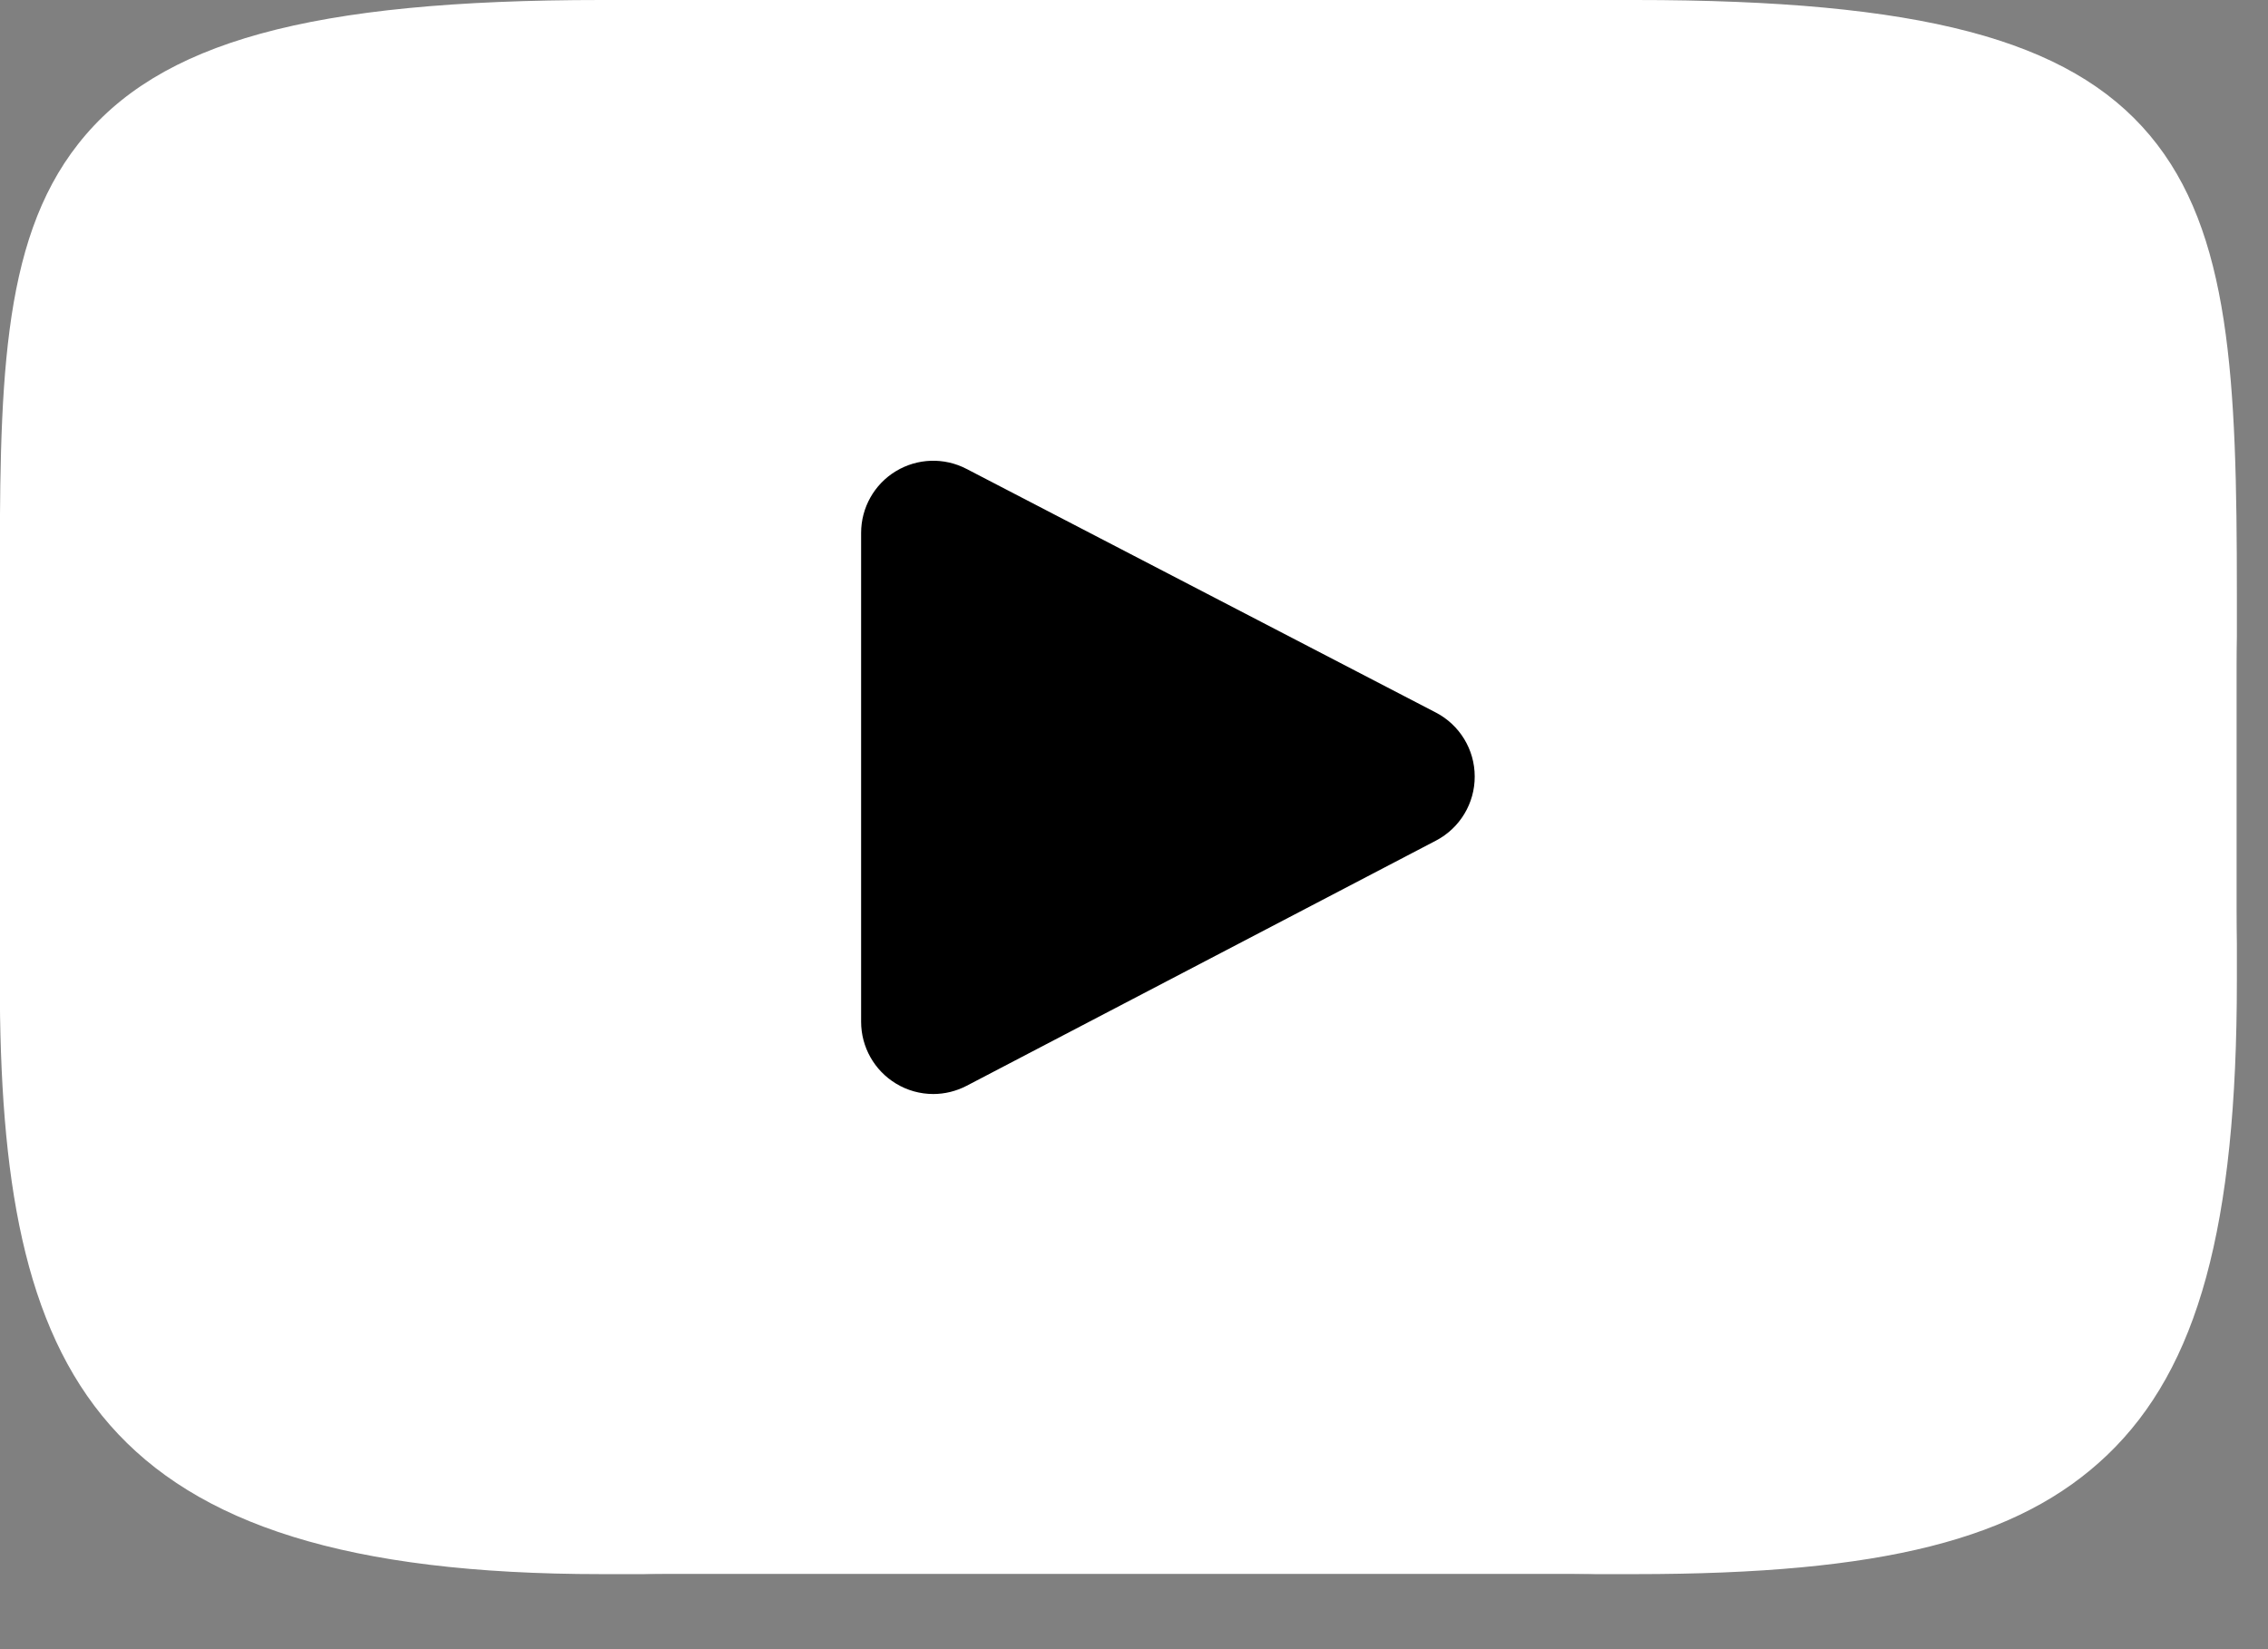
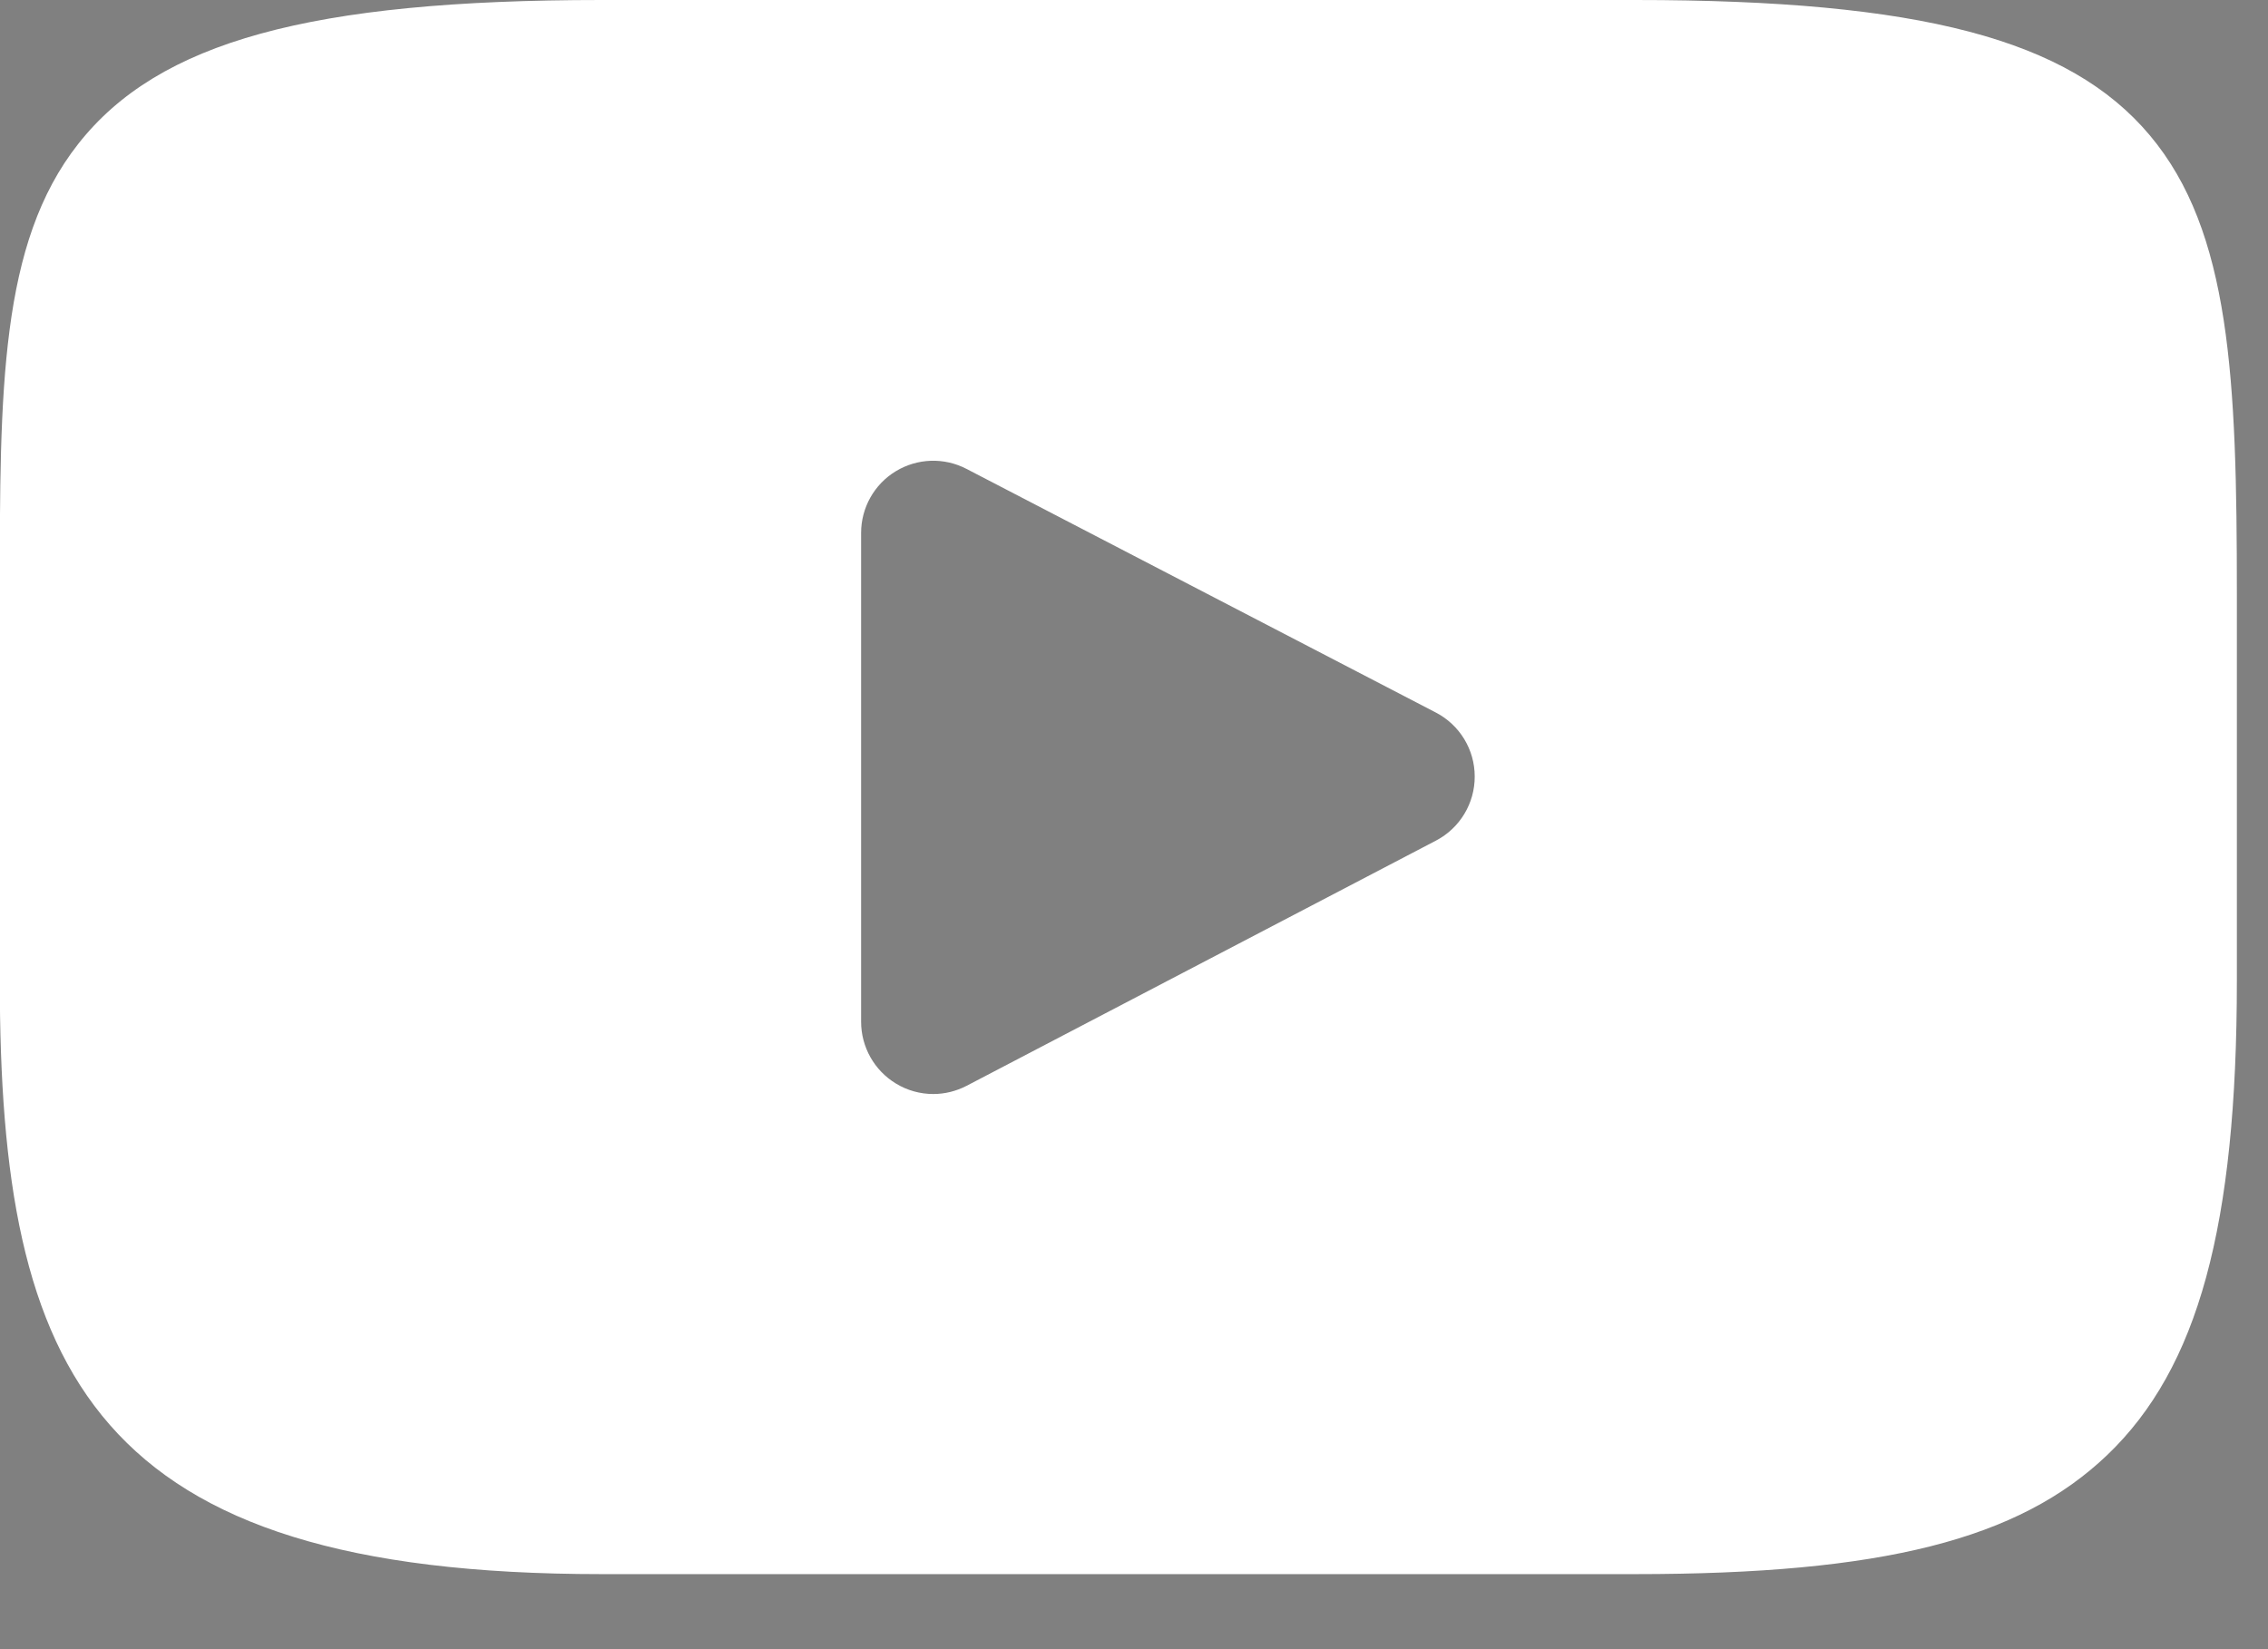
<svg xmlns="http://www.w3.org/2000/svg" width="22" height="16" viewBox="0 0 22 16" fill="none">
  <rect x="0" y="0" width="22" height="16" fill="#808080" stroke="none" />
-   <rect width="21.7" height="15.272" rx="6.44" fill="black" />
  <path d="M20.852 1.311C20.069 0.38 18.623 0 15.861 0H5.835C3.01 0 1.539 0.404 0.759 1.396C-0.002 2.362 -0.002 3.786 -0.002 5.757V9.514C-0.002 13.333 0.901 15.272 5.835 15.272H15.861C18.256 15.272 19.583 14.937 20.442 14.115C21.322 13.272 21.698 11.896 21.698 9.514V5.757C21.698 3.679 21.639 2.246 20.852 1.311ZM13.93 8.155L9.377 10.534C9.275 10.587 9.164 10.614 9.053 10.614C8.927 10.614 8.801 10.58 8.69 10.512C8.481 10.385 8.353 10.158 8.353 9.913V5.17C8.353 4.926 8.48 4.699 8.689 4.572C8.898 4.445 9.158 4.436 9.375 4.549L13.928 6.913C14.159 7.033 14.305 7.272 14.305 7.533C14.306 7.794 14.161 8.034 13.93 8.155Z" fill="white" />
</svg>